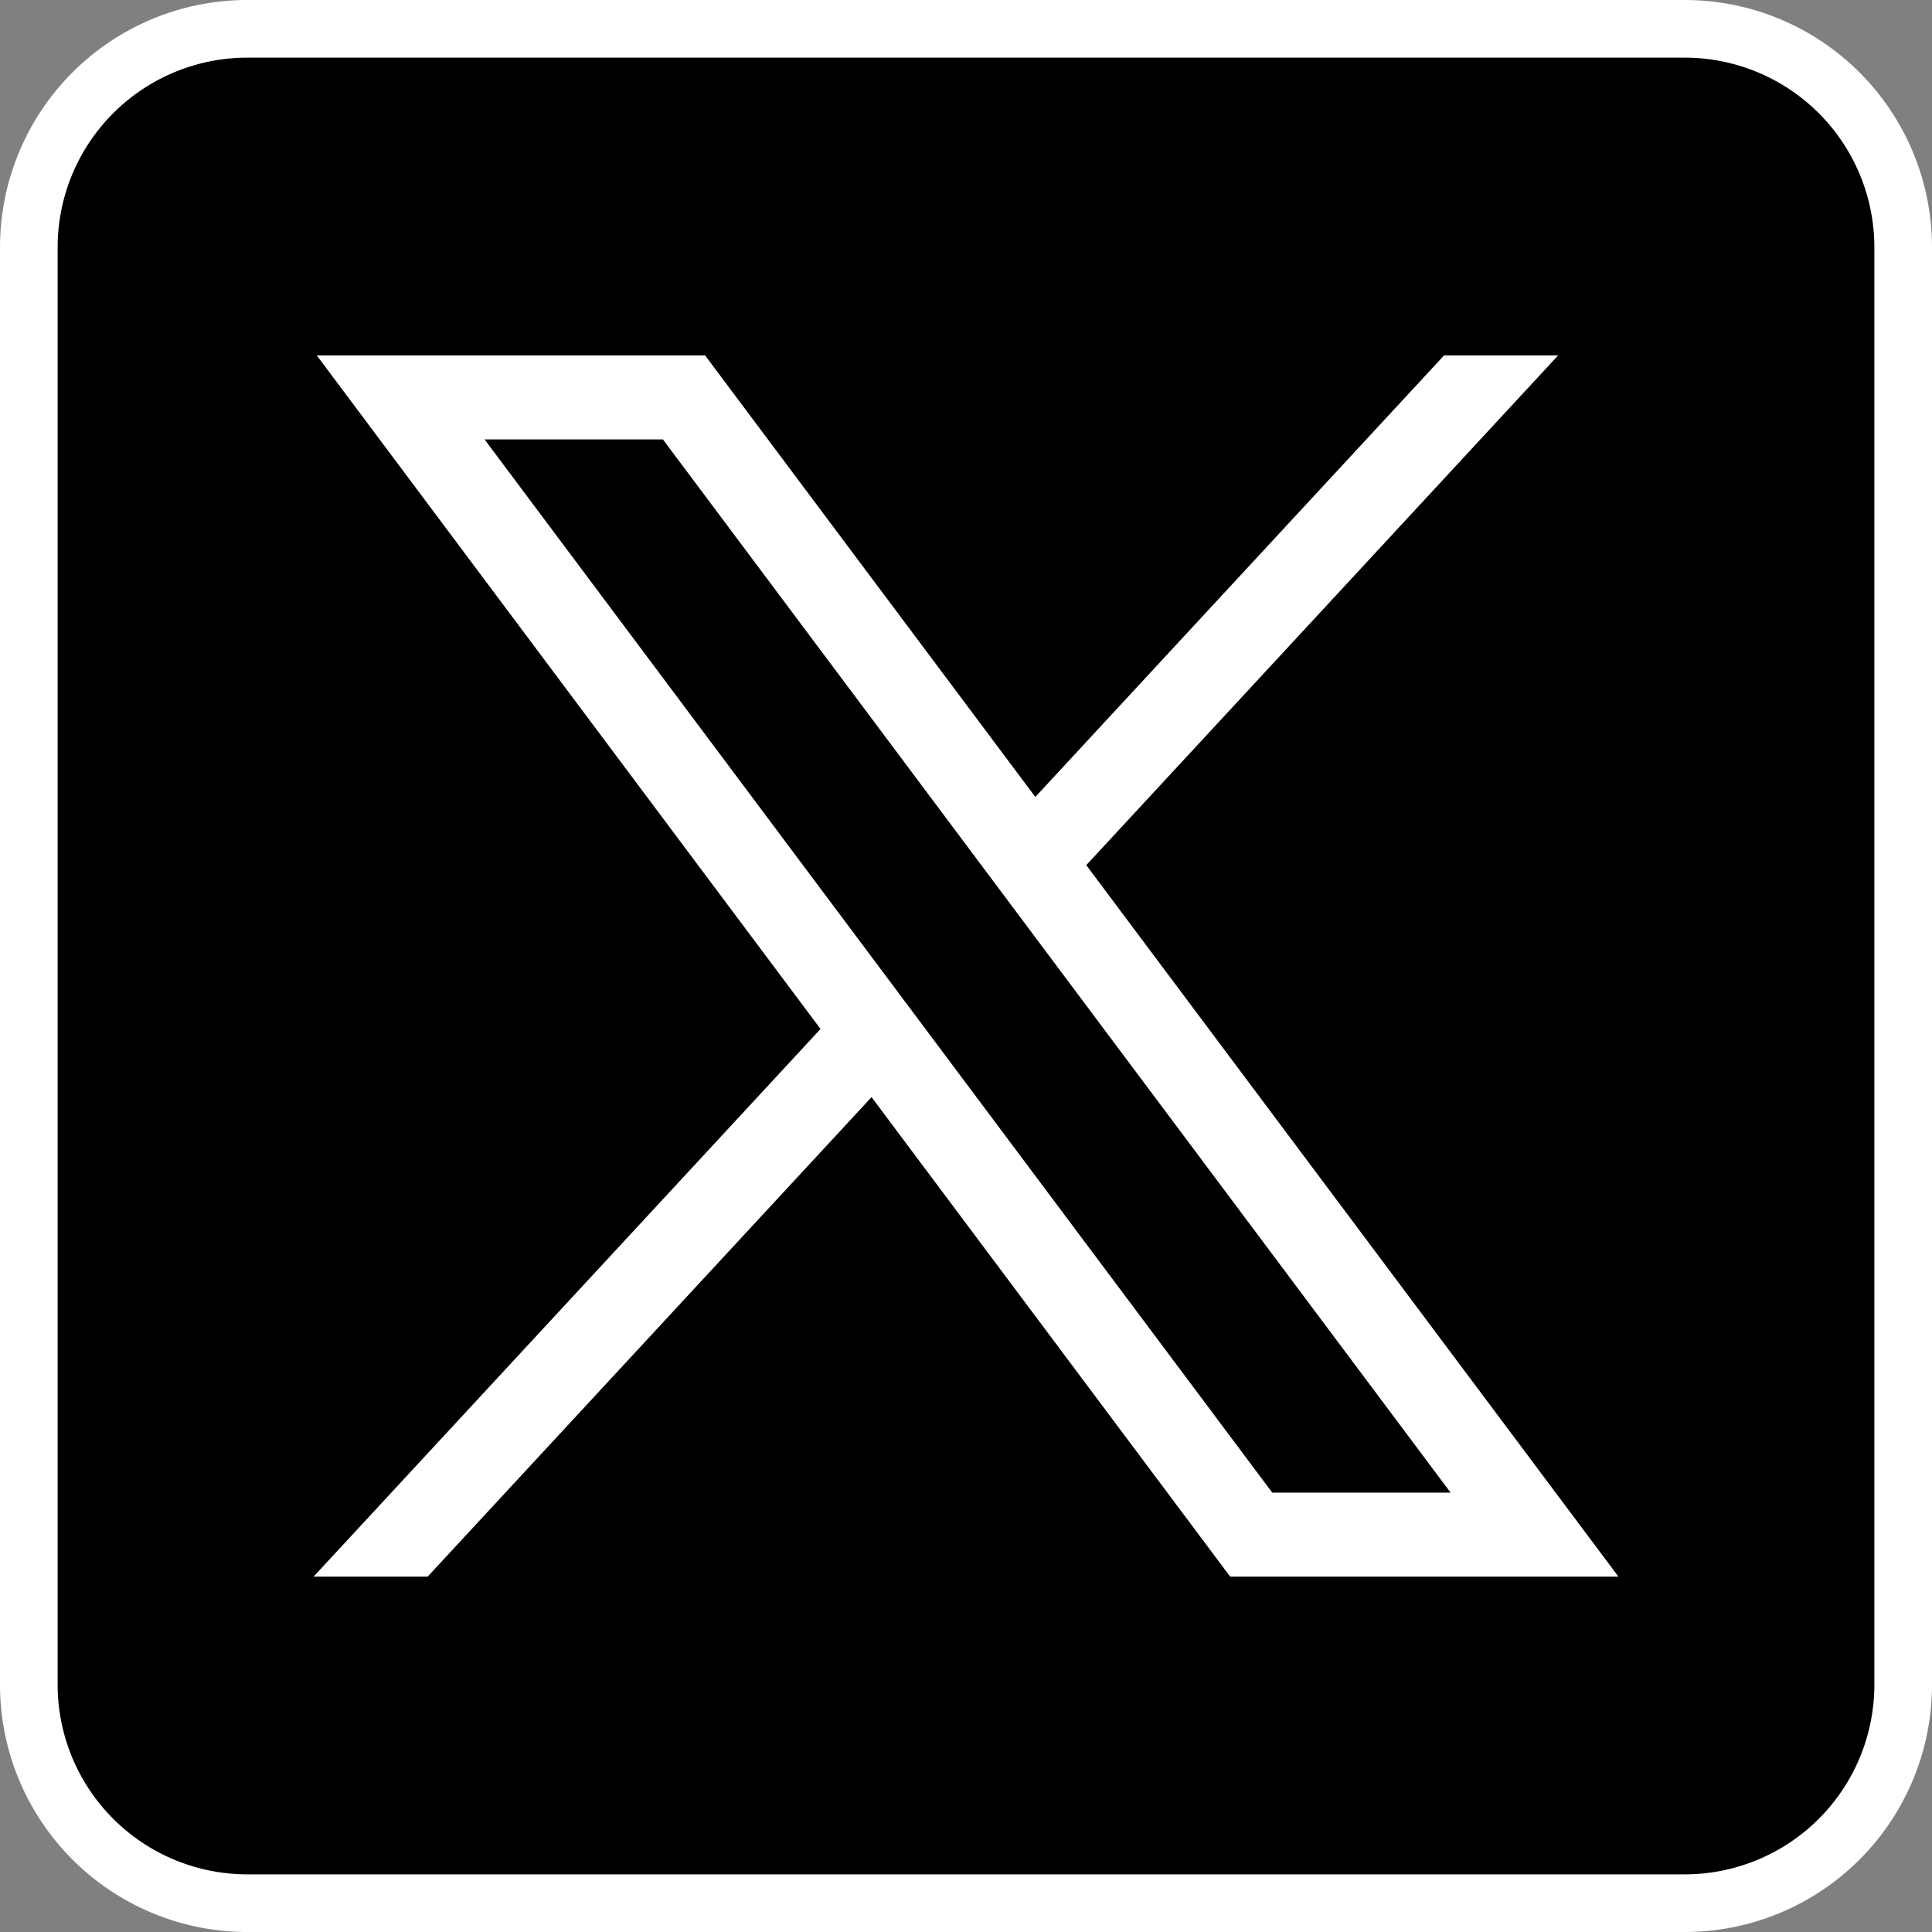
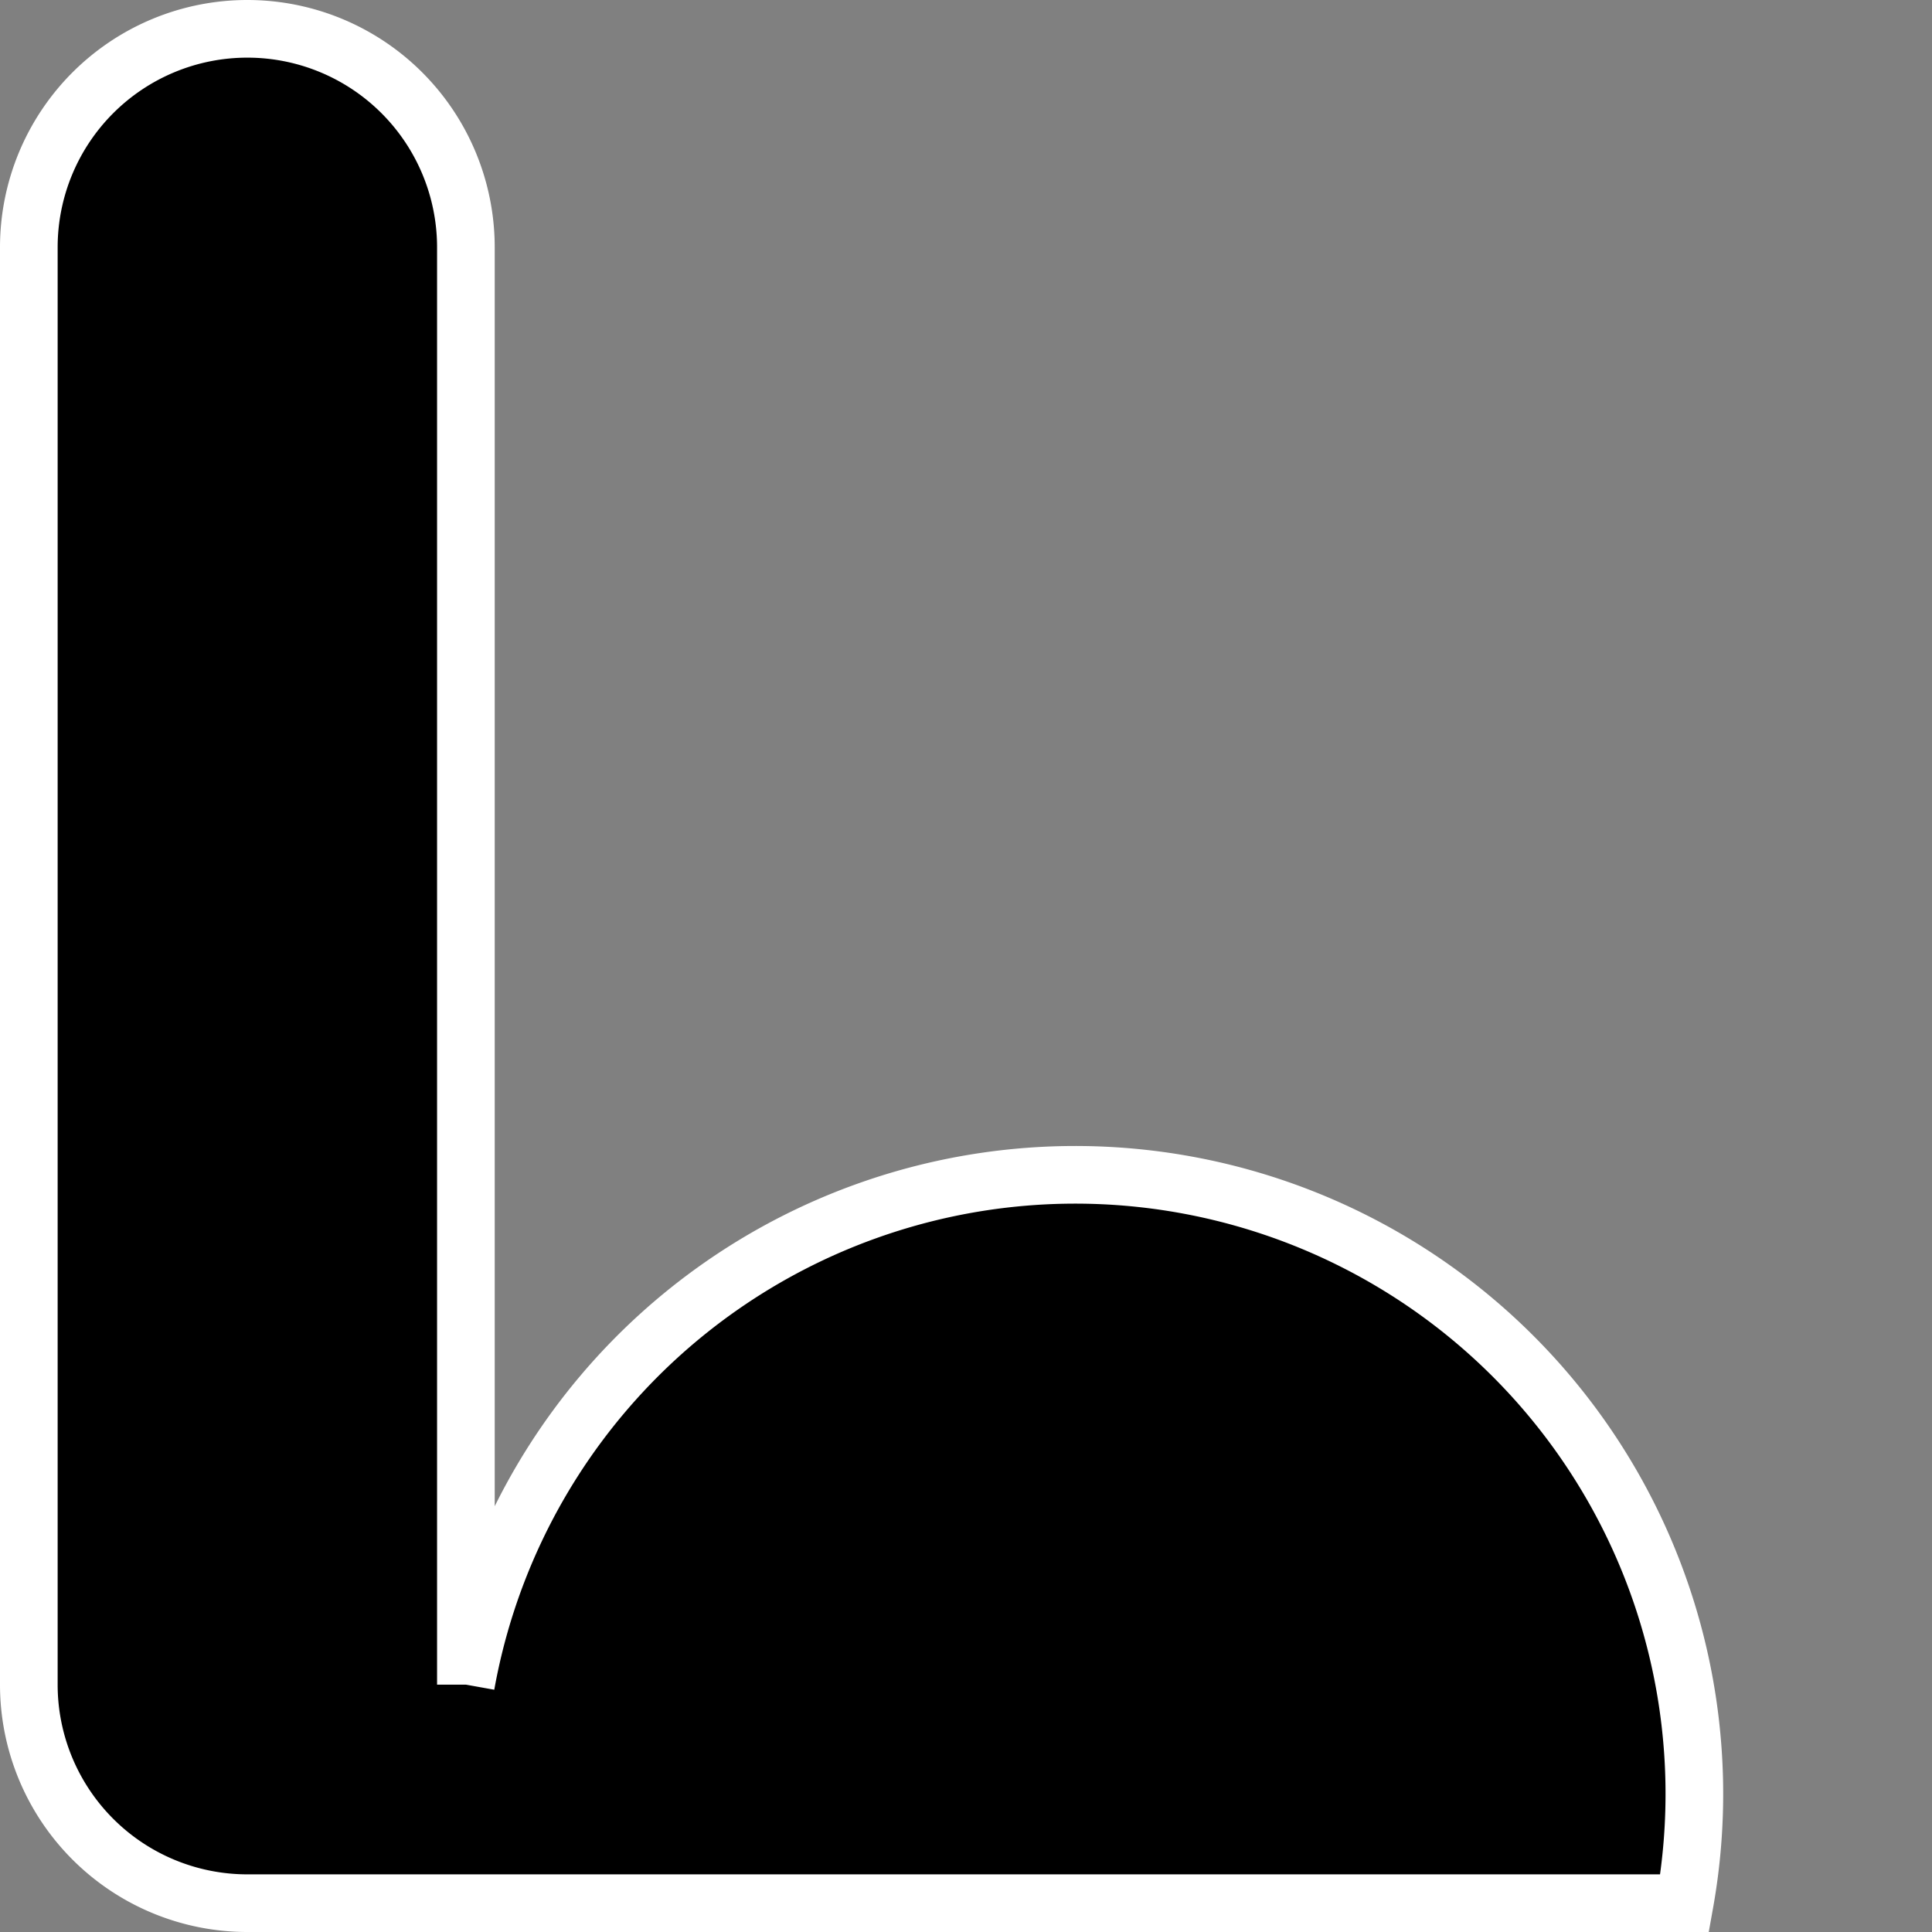
<svg xmlns="http://www.w3.org/2000/svg" width="33.515" height="33.515" viewBox="0 0 33.515 33.515">
  <rect x="0" y="0" width="33.515" height="33.515" fill="#808080" stroke="none" />
  <g id="sto-twitter-x" transform="translate(-411.42 -200.06)">
-     <path id="Path_3" data-name="Path 3" d="M440.644,233.075H415.711a3.791,3.791,0,0,1-3.791-3.791V204.351a3.791,3.791,0,0,1,3.791-3.791h24.933a3.791,3.791,0,0,1,3.791,3.791v24.933A3.79,3.79,0,0,1,440.644,233.075Z" transform="translate(0 0)" stroke="#fff" stroke-miterlimit="10" stroke-width="1" />
+     <path id="Path_3" data-name="Path 3" d="M440.644,233.075H415.711a3.791,3.791,0,0,1-3.791-3.791V204.351a3.791,3.791,0,0,1,3.791-3.791a3.791,3.791,0,0,1,3.791,3.791v24.933A3.79,3.79,0,0,1,440.644,233.075Z" transform="translate(0 0)" stroke="#fff" stroke-miterlimit="10" stroke-width="1" />
    <g id="layer1" transform="translate(416.86 206.225)">
-       <path id="path1009" d="M489.635,374.75l8.739,11.685-8.794,9.5h1.979l7.7-8.318,6.221,8.318h6.735l-9.231-12.342,8.186-8.843h-1.979l-7.091,7.66-5.729-7.66Zm2.911,1.458h3.094l13.664,18.27H506.21Z" transform="translate(-489.58 -374.75)" fill="#fff" />
-     </g>
+       </g>
  </g>
</svg>